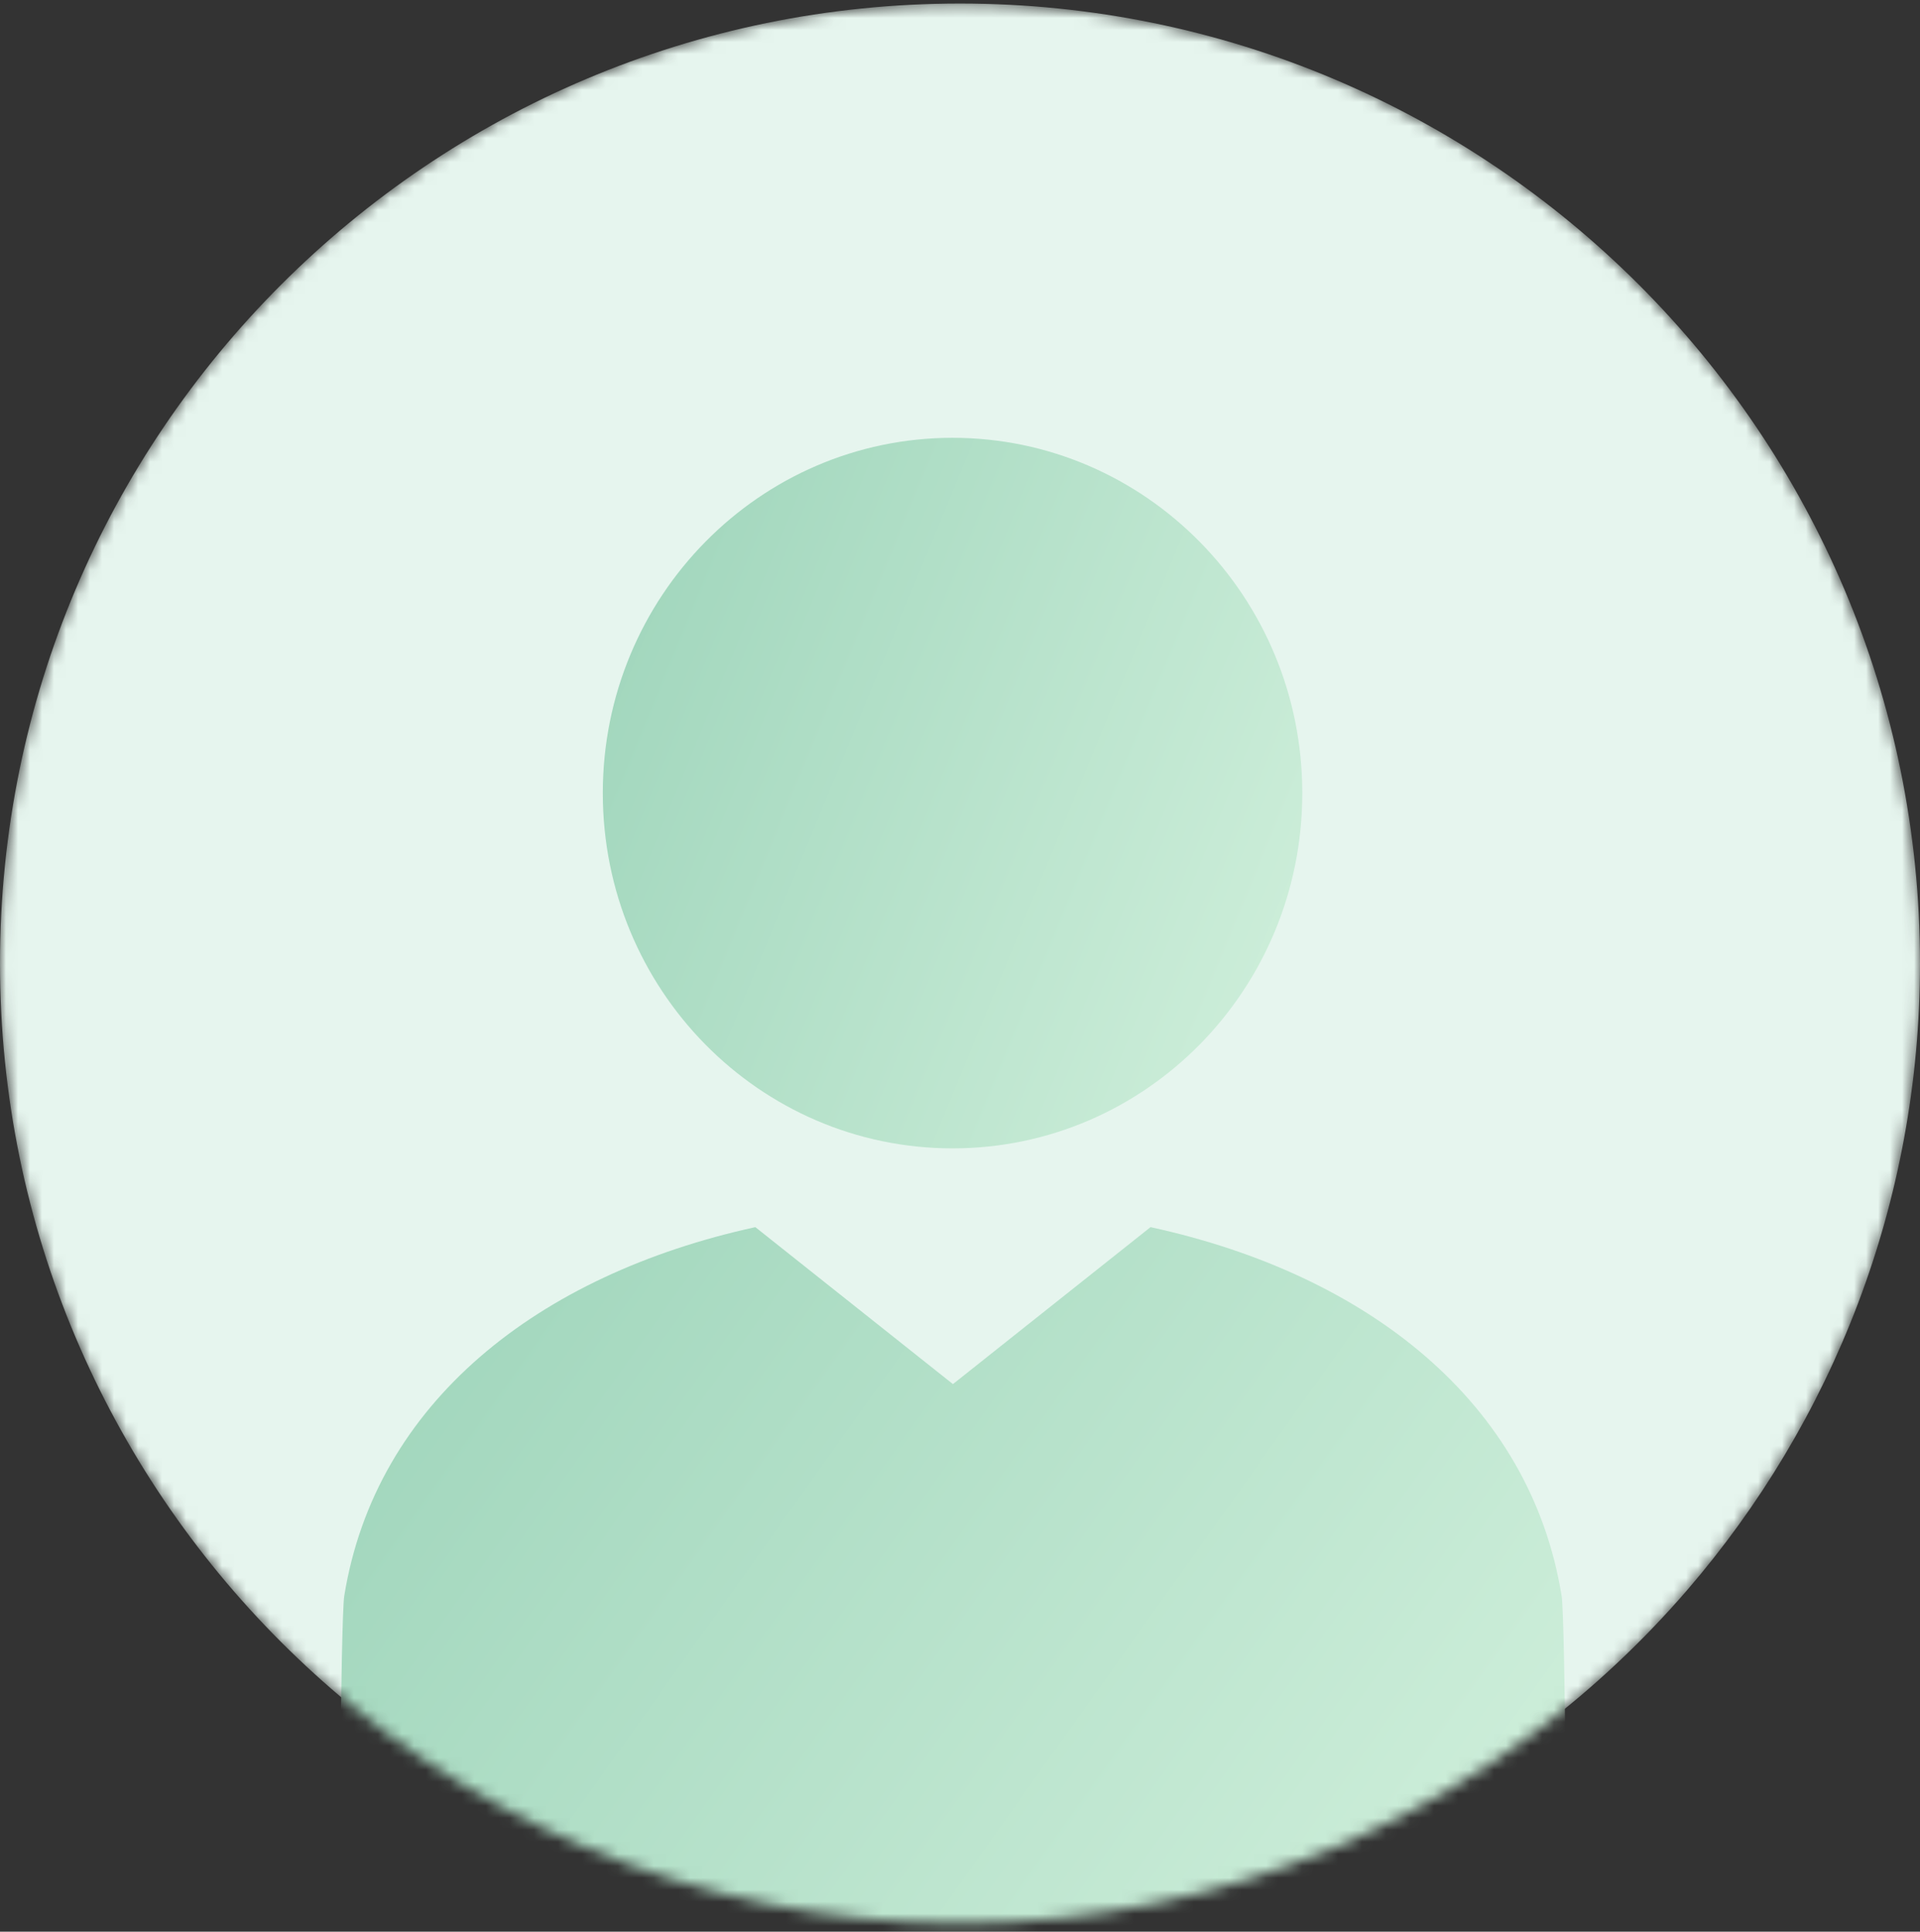
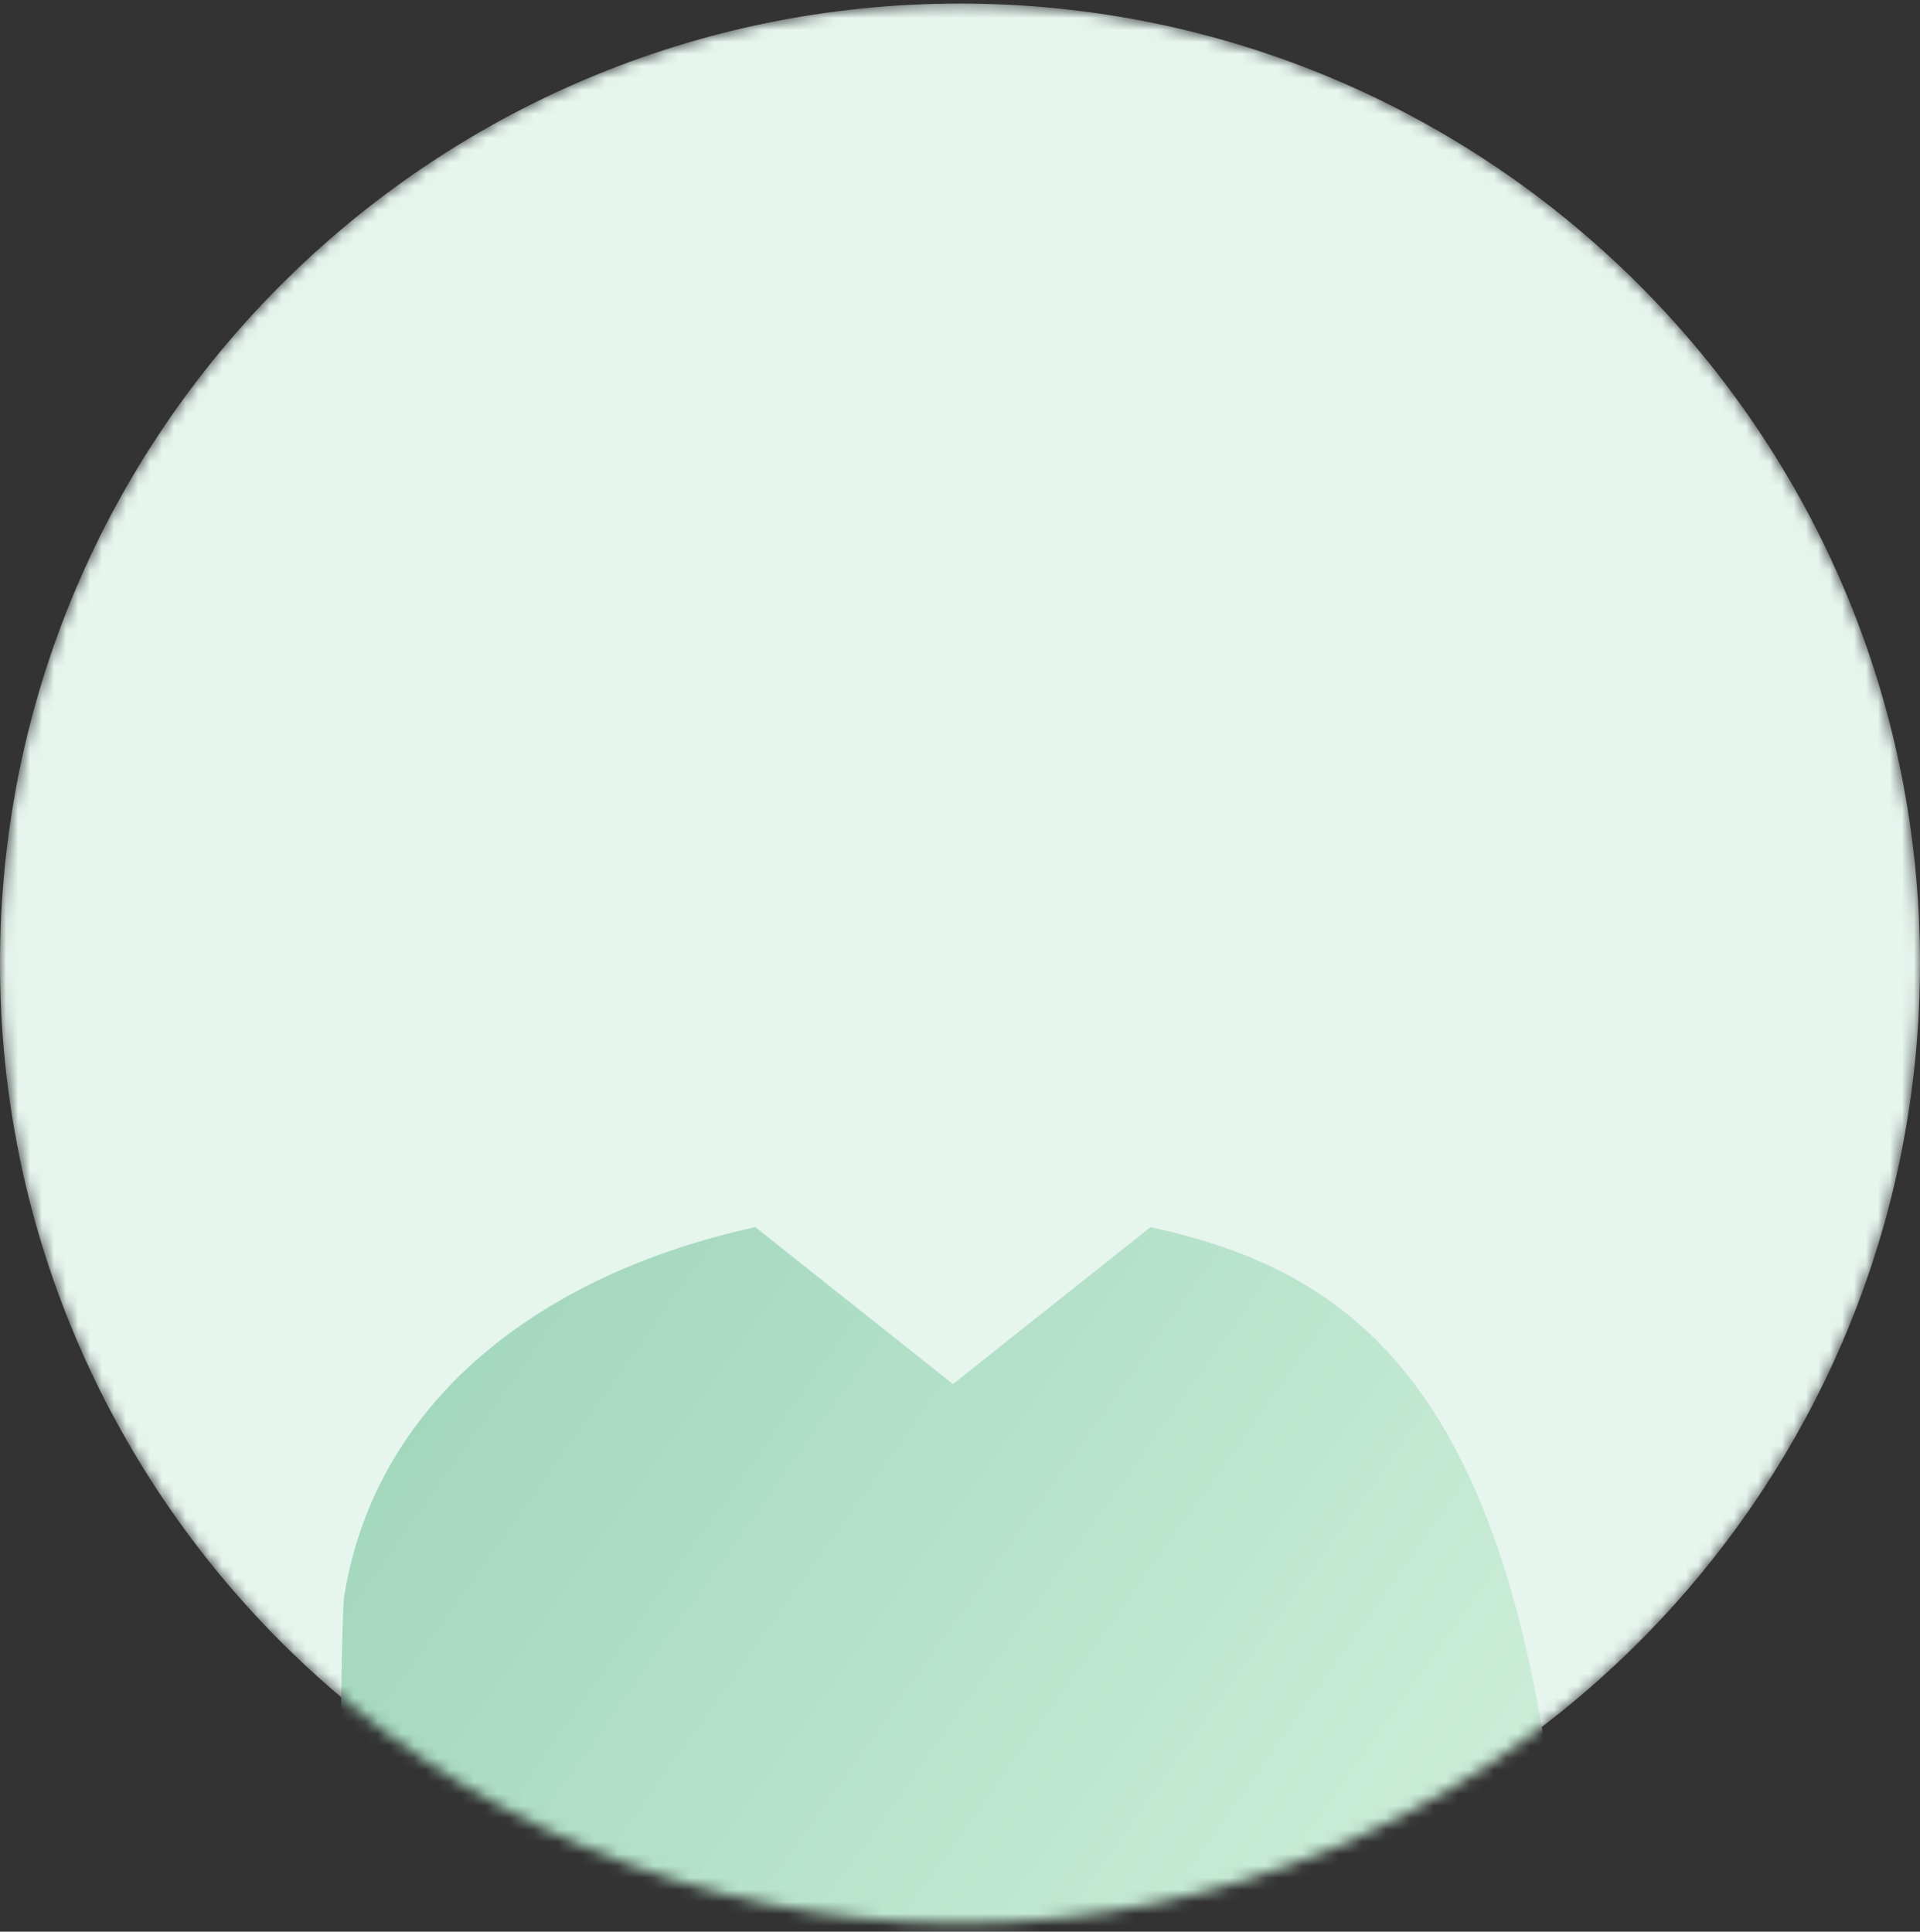
<svg xmlns="http://www.w3.org/2000/svg" width="160" height="161" viewBox="0 0 160 161" fill="none">
  <rect x="0" y="0" width="160" height="161" fill="#333333" stroke="none" />
  <mask id="mask0_5482_18600" style="mask-type:alpha" maskUnits="userSpaceOnUse" x="0" y="0" width="160" height="161">
    <circle cx="80" cy="80.294" r="80" fill="#D9D9D9" />
  </mask>
  <g mask="url(#mask0_5482_18600)">
    <path d="M160 80.294C160 100.262 152.685 118.52 140.588 132.537C125.918 149.535 104.215 160.294 80 160.294C35.817 160.294 0 124.477 0 80.294C0 36.111 35.817 0.294 80 0.294C124.183 0.294 160 36.111 160 80.294Z" fill="#E6F5EE" />
-     <path d="M130.587 162.378C130.587 160.385 130.433 134.863 130.135 133.012C127.532 116.873 113.957 106.209 95.877 102.277L79.411 115.359L62.945 102.277C44.838 106.238 31.289 116.902 28.688 133.012C28.389 134.863 28.234 160.385 28.234 162.378" fill="url(#paint0_linear_5482_18600)" />
-     <path d="M108.524 66.101C108.524 82.462 95.483 95.711 79.379 95.711C63.276 95.711 50.234 82.462 50.234 66.101C50.234 49.739 63.308 36.49 79.379 36.49C95.45 36.49 108.524 49.739 108.524 66.101Z" fill="url(#paint1_linear_5482_18600)" />
+     <path d="M130.587 162.378C127.532 116.873 113.957 106.209 95.877 102.277L79.411 115.359L62.945 102.277C44.838 106.238 31.289 116.902 28.688 133.012C28.389 134.863 28.234 160.385 28.234 162.378" fill="url(#paint0_linear_5482_18600)" />
  </g>
  <defs>
    <linearGradient id="paint0_linear_5482_18600" x1="28.234" y1="102.277" x2="124.57" y2="170.834" gradientUnits="userSpaceOnUse">
      <stop stop-color="#9DD4BA" />
      <stop offset="1" stop-color="#D1F0DC" />
    </linearGradient>
    <linearGradient id="paint1_linear_5482_18600" x1="50.234" y1="36.49" x2="120.924" y2="65.564" gradientUnits="userSpaceOnUse">
      <stop stop-color="#9DD4BA" />
      <stop offset="1" stop-color="#D1F0DC" />
    </linearGradient>
  </defs>
</svg>